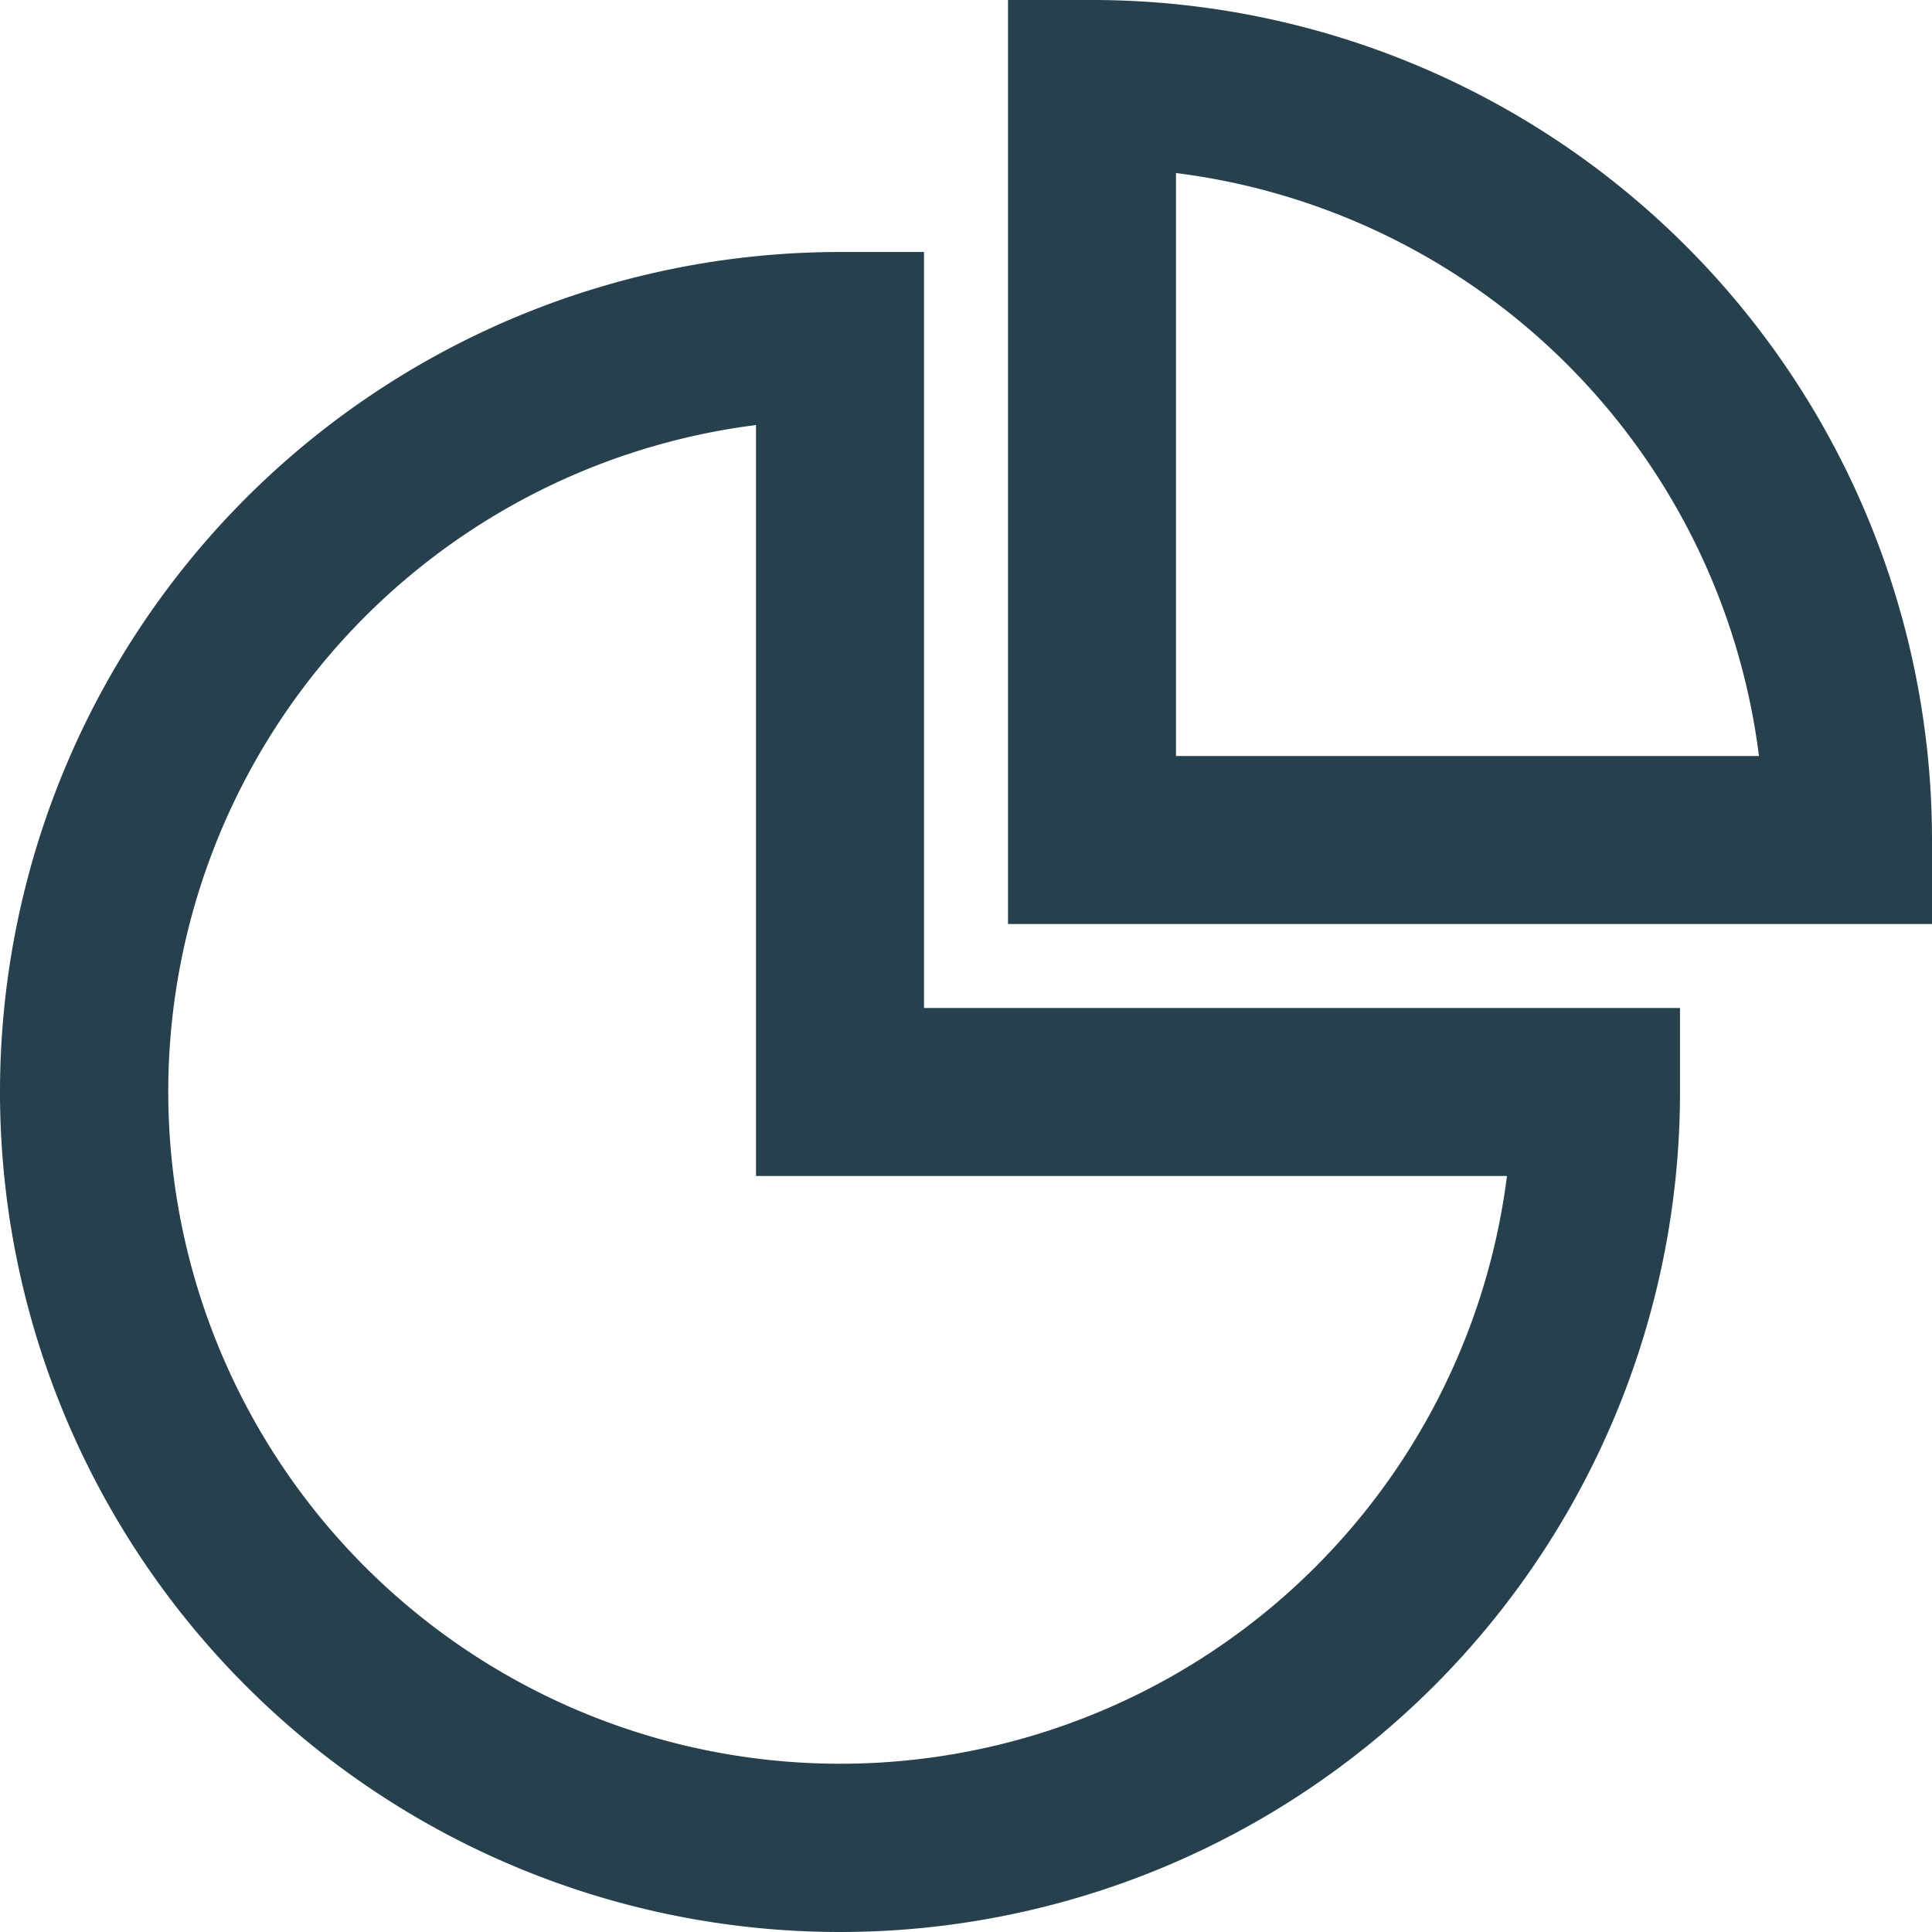
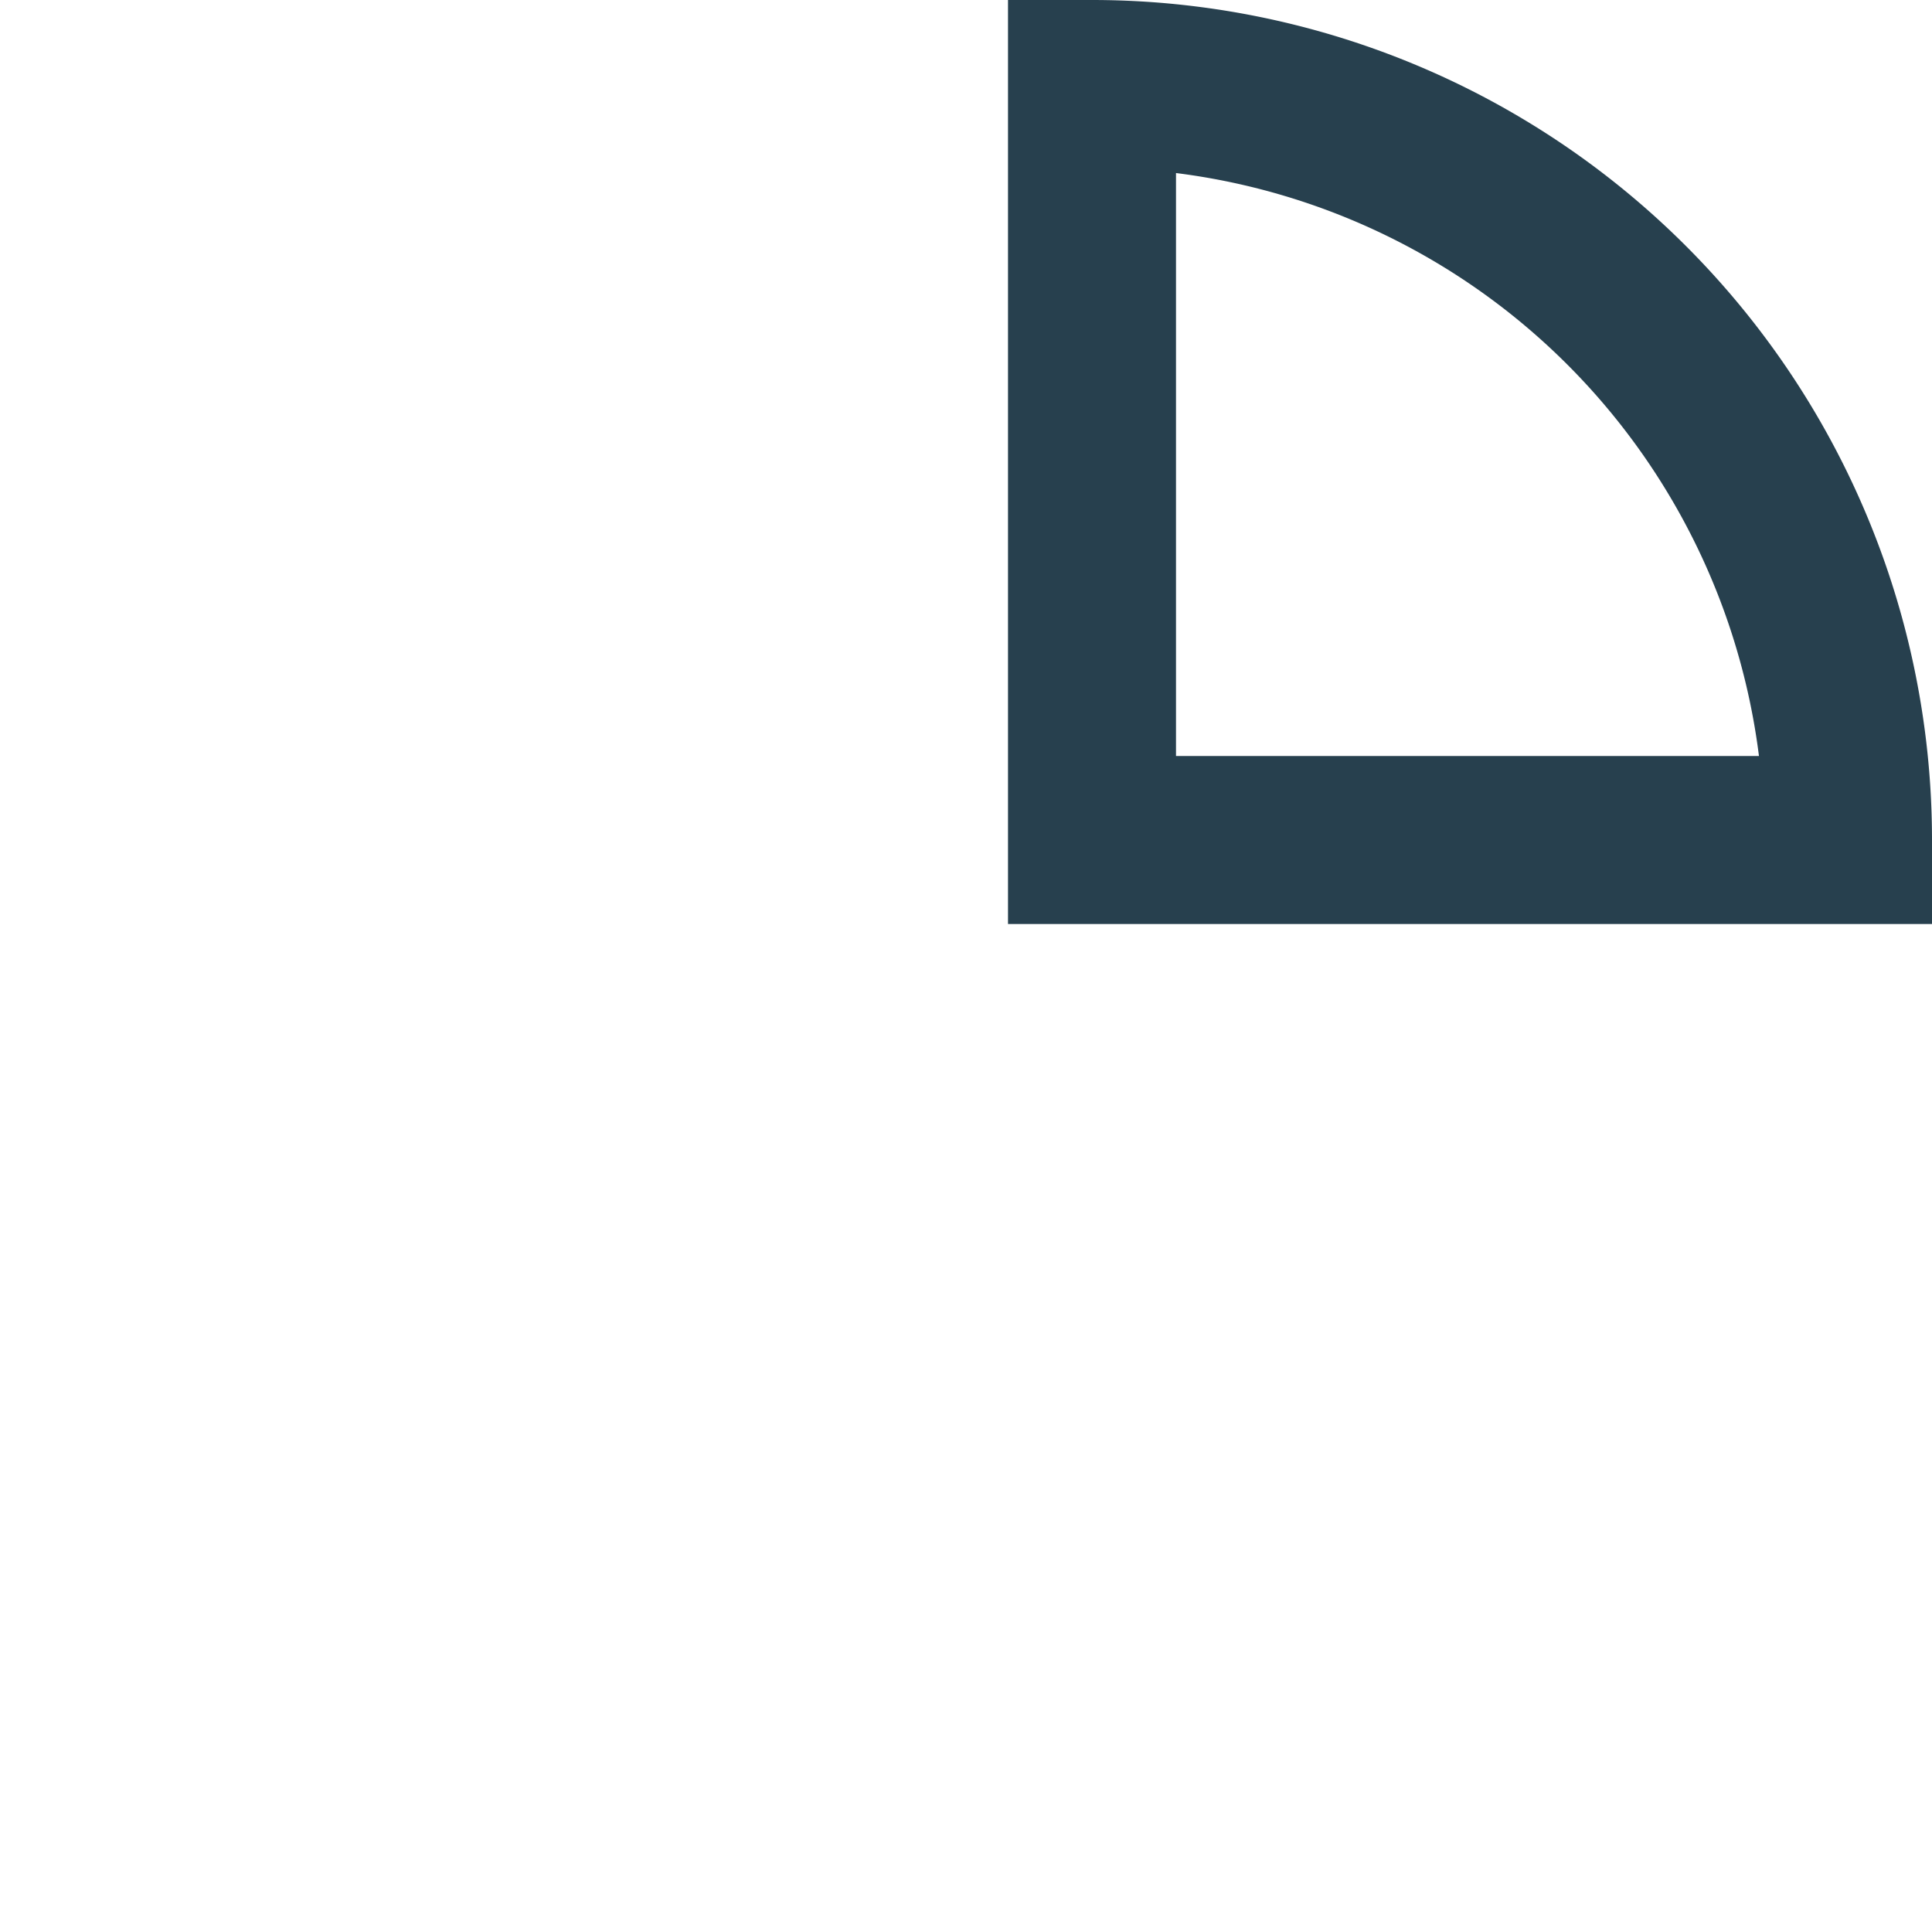
<svg xmlns="http://www.w3.org/2000/svg" viewBox="0 0 23 23">
  <title>Reporting_DarkBlue</title>
  <g id="Layer_2" data-name="Layer 2">
    <g id="Layer_1-2" data-name="Layer 1">
      <g id="icons">
        <path d="M23,10A10,10,0,0,0,13,0H12V11H23ZM14,9V2.06A8,8,0,0,1,20.94,9Z" style="fill:#27404e" />
-         <path d="M10,3A10,10,0,1,0,20,13V12H11V3Zm7.94,11A8,8,0,1,1,9,5.06V14Z" style="fill:#27404e" />
      </g>
    </g>
  </g>
</svg>